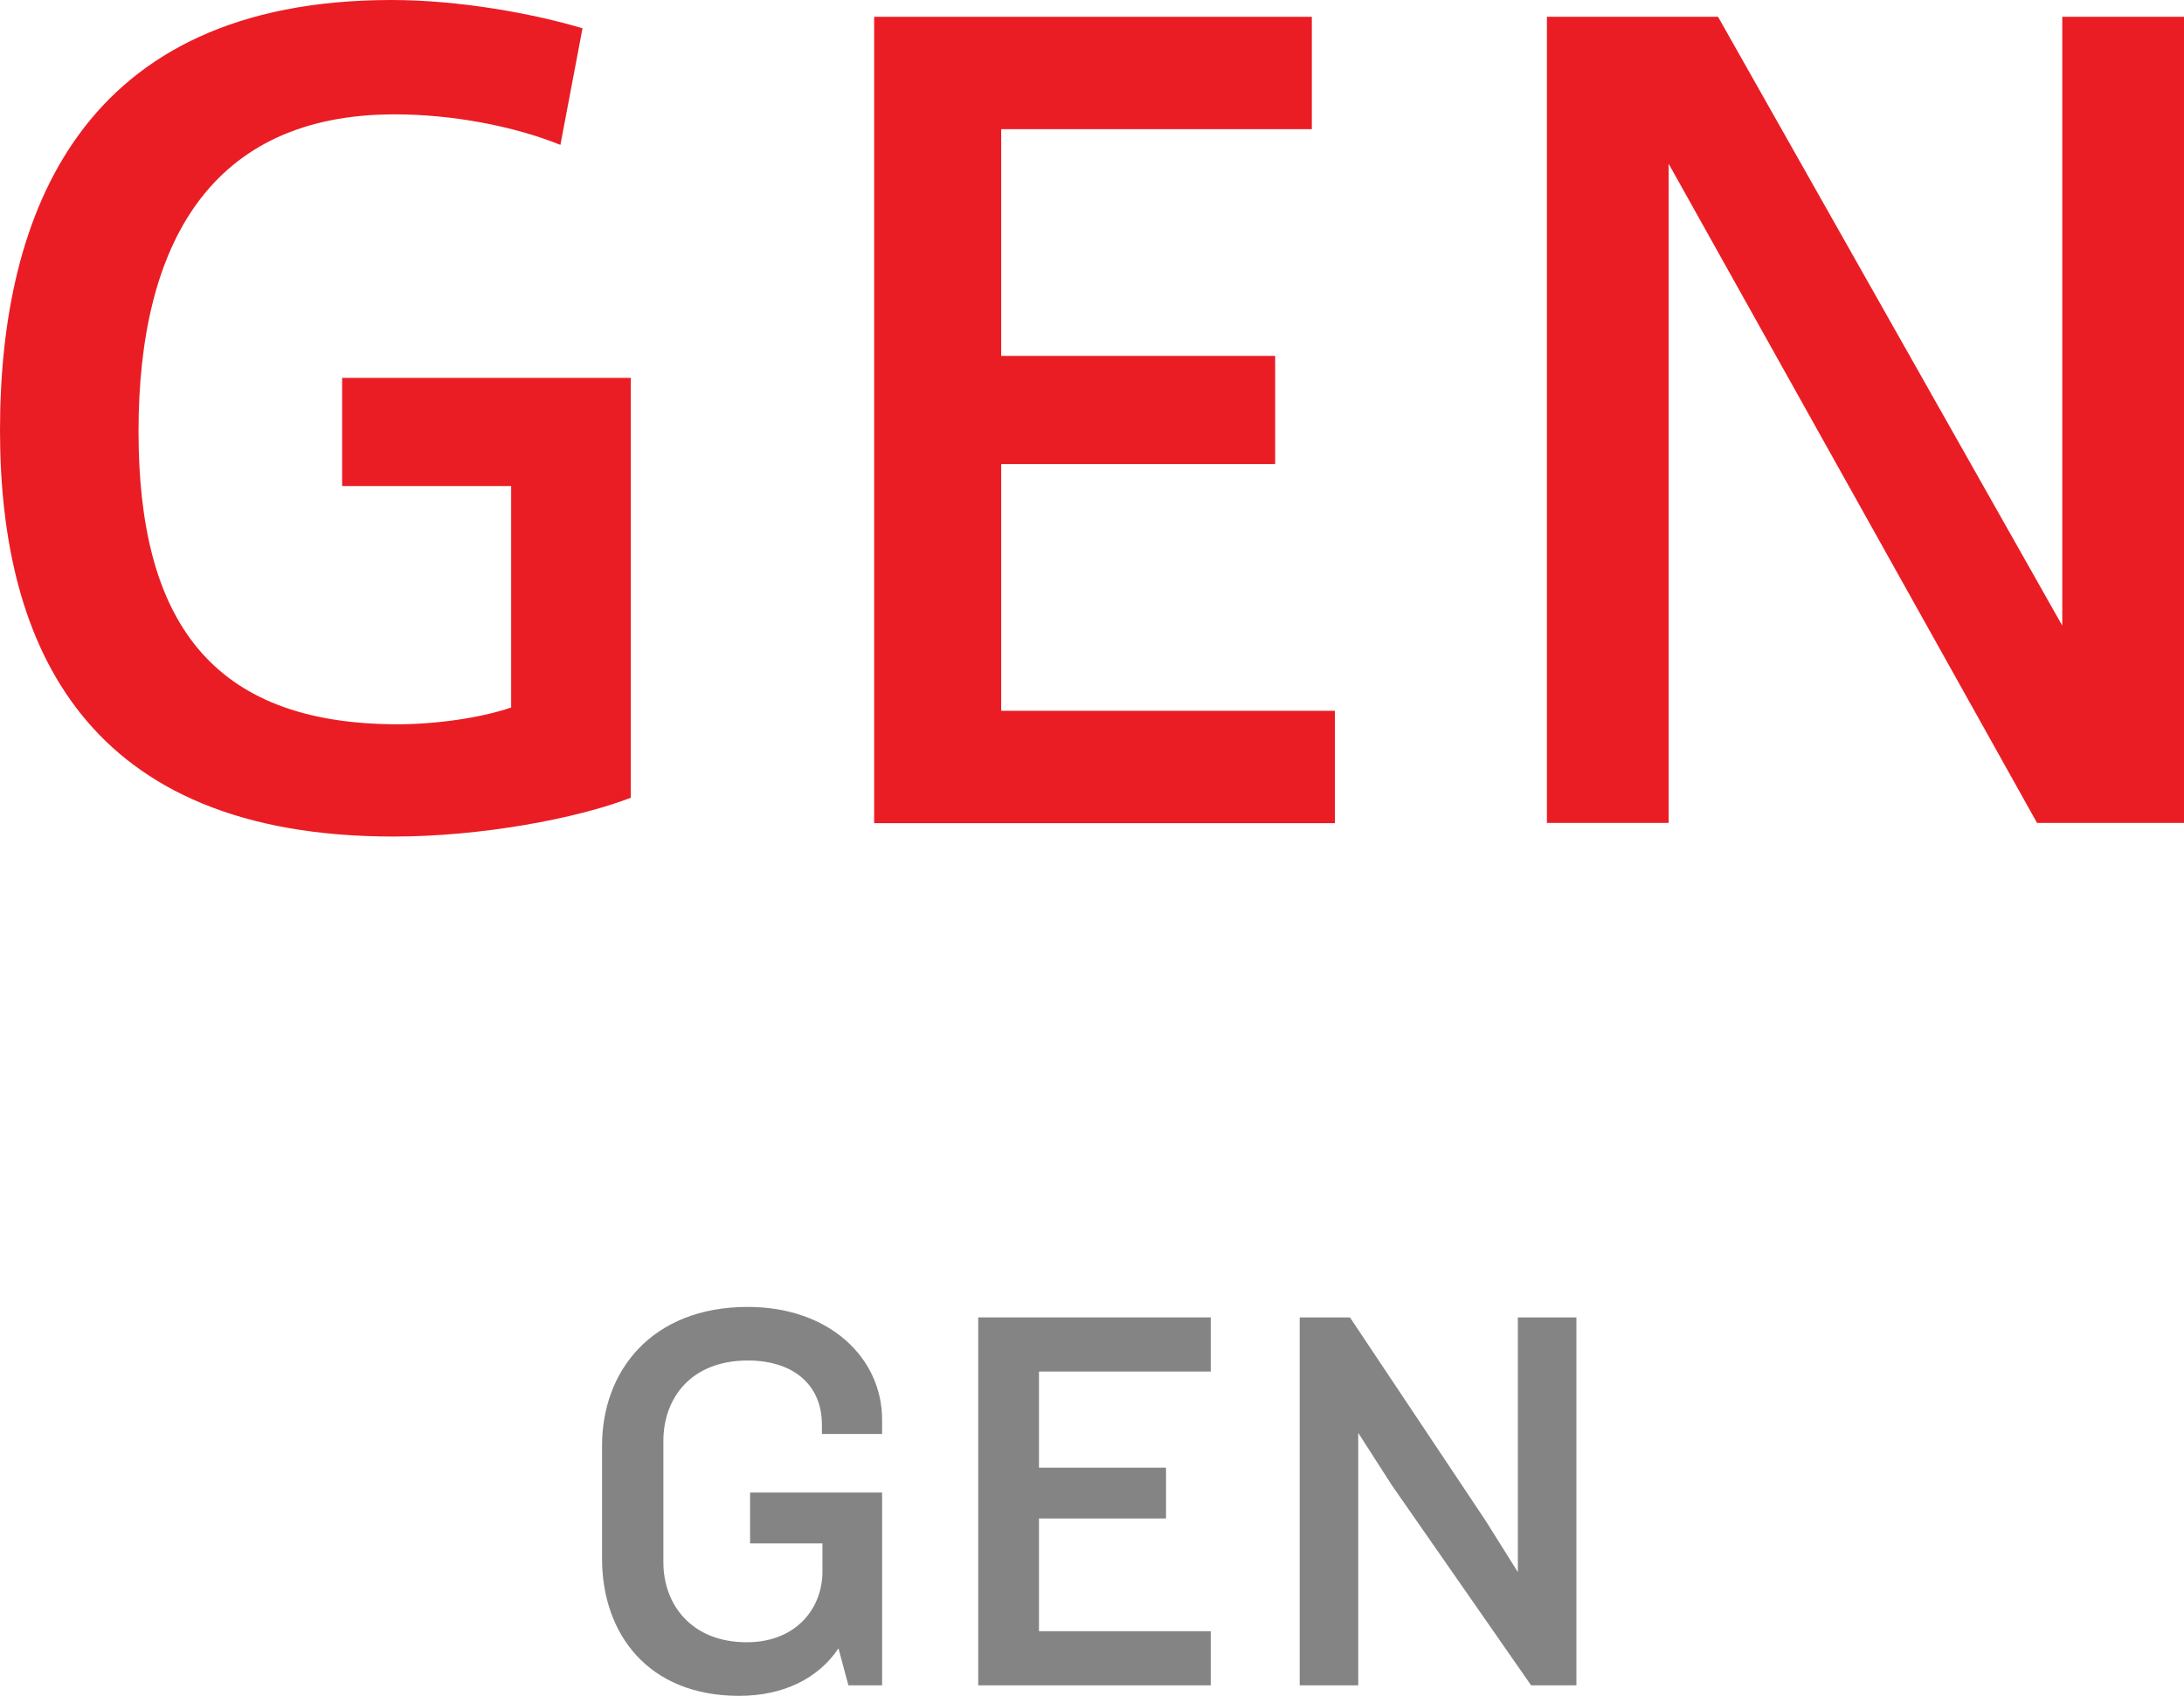
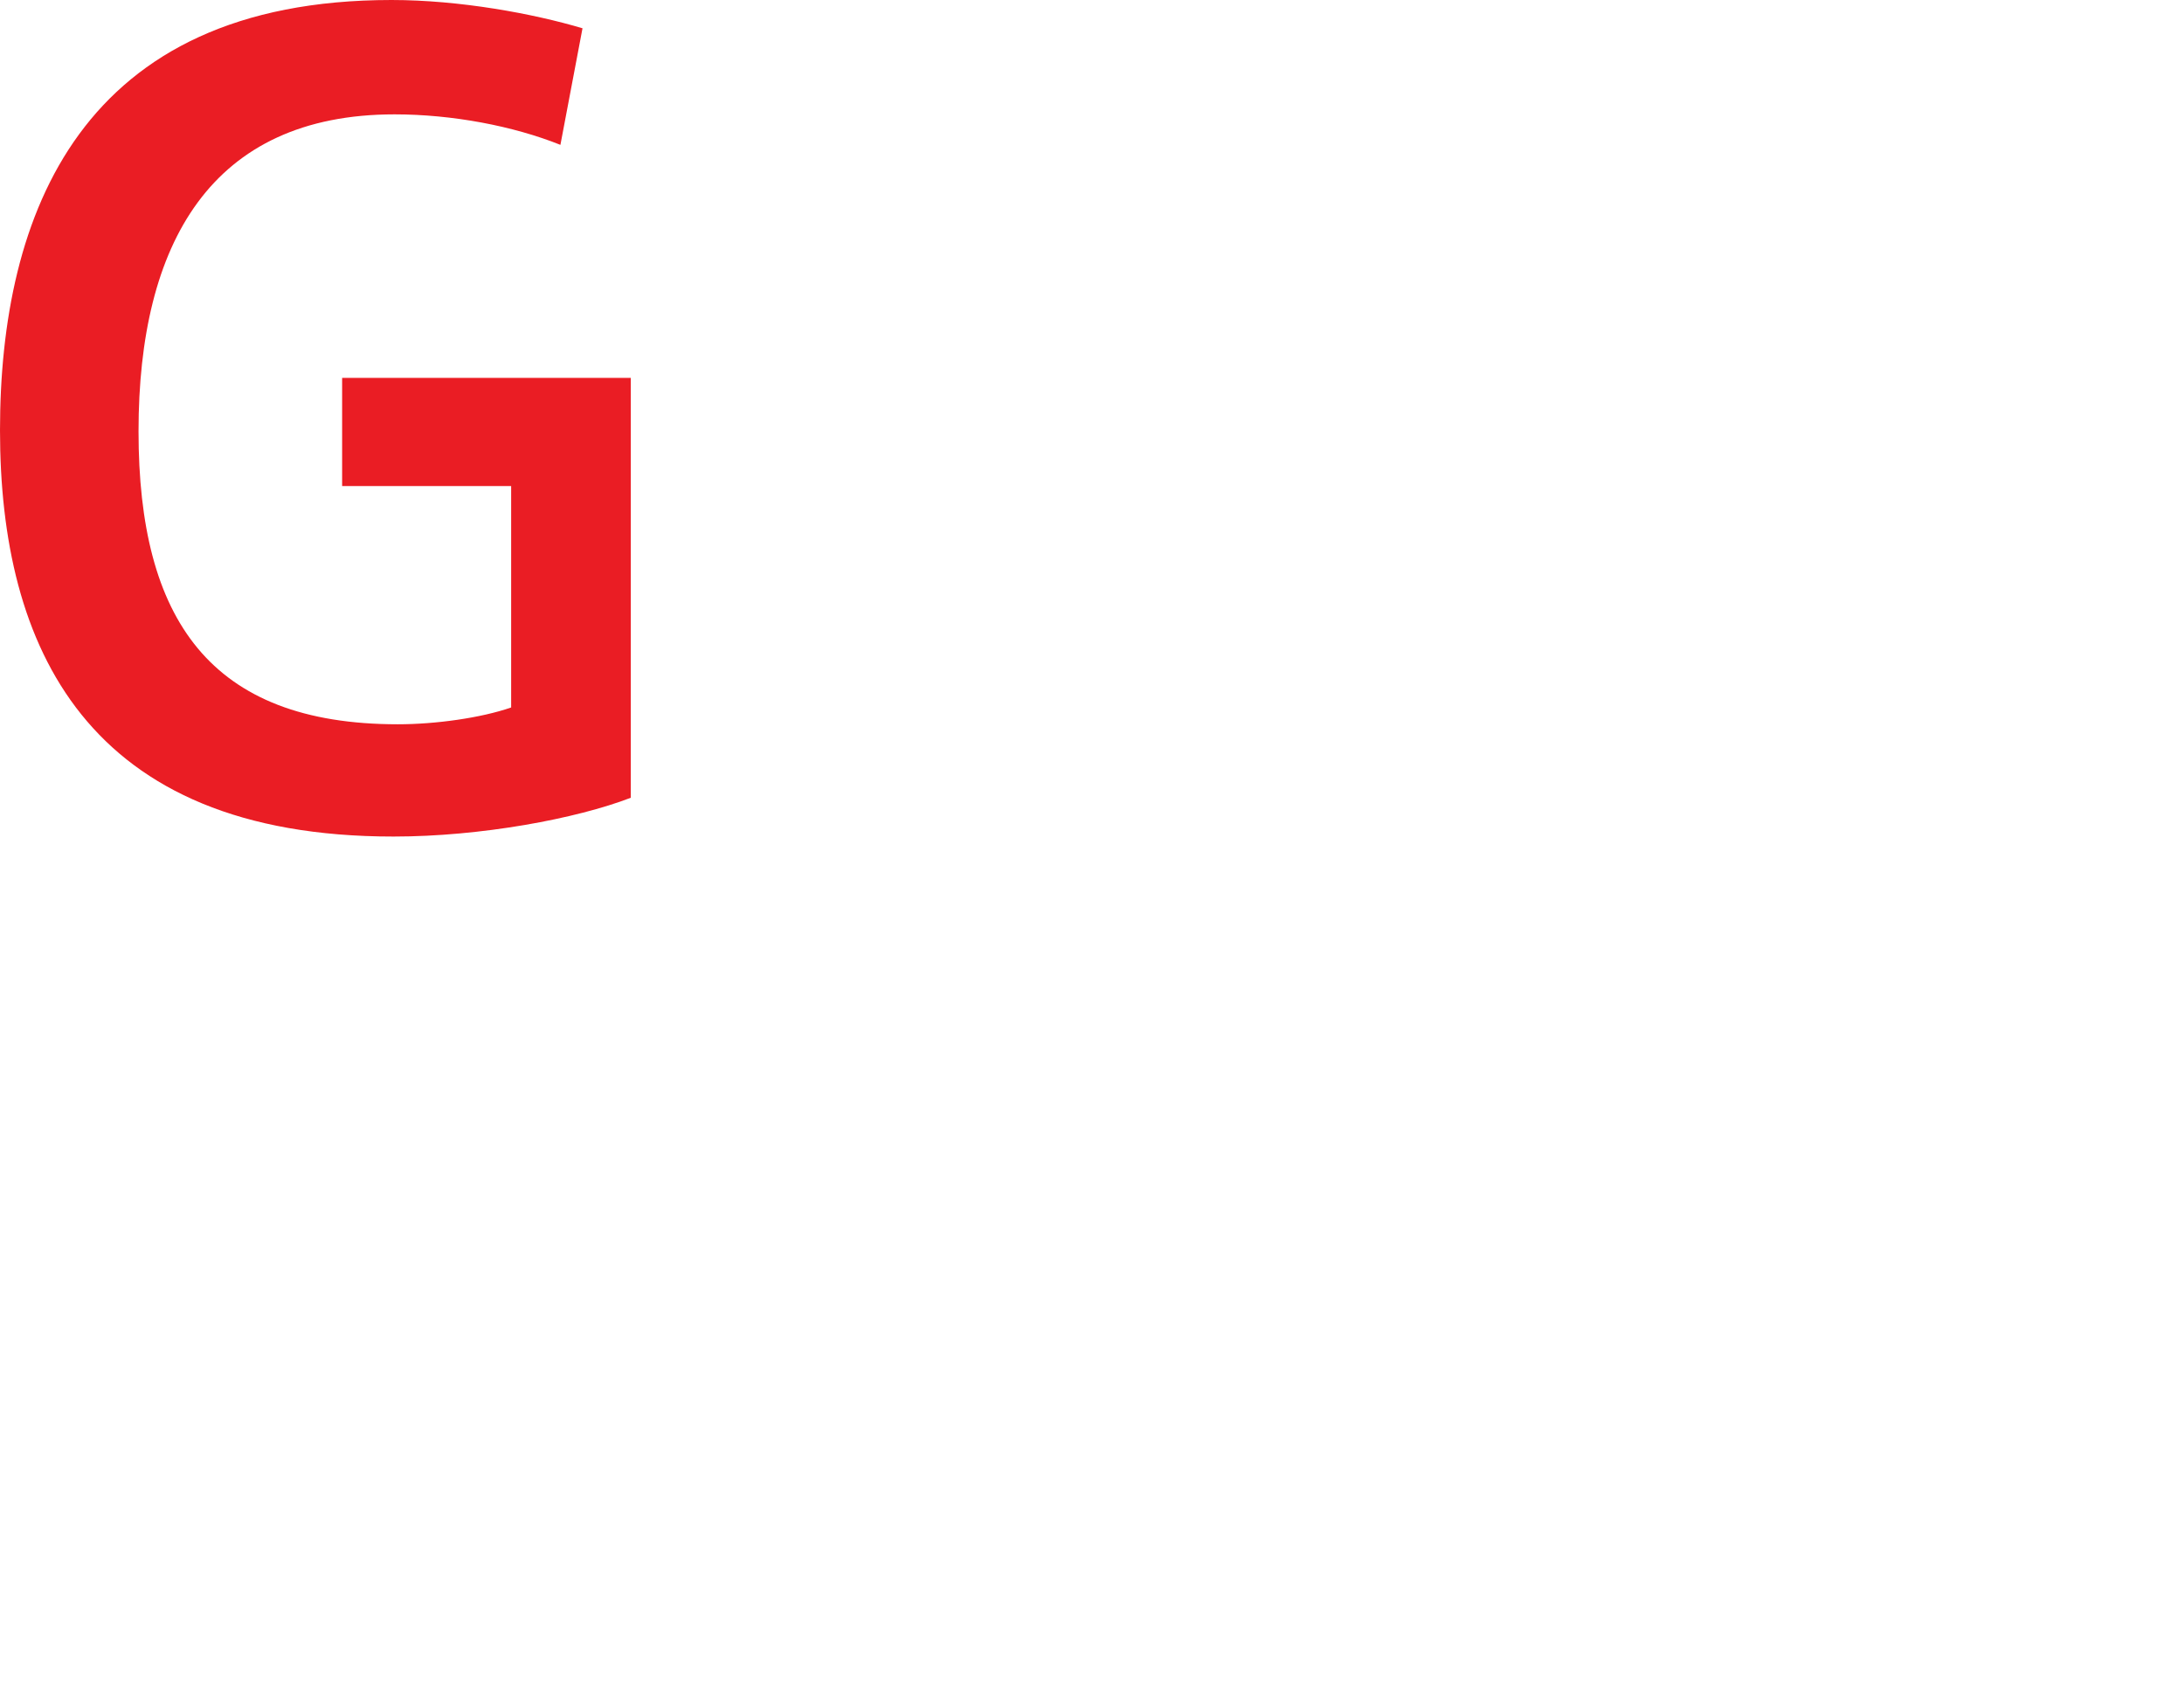
<svg xmlns="http://www.w3.org/2000/svg" id="_レイヤー_2" width="197.7" height="153.48" viewBox="0 0 197.7 153.48">
  <g id="_レイヤー_2-2">
    <g id="_レイヤー_1-2">
      <path d="m46.27,43.99h-15.3v-9.79h26.13v38c-4.94,1.9-13.58,3.51-21.47,3.51-27.84.01-35.63-17.19-35.63-36.76S7.31,0,35.44,0c6.17,0,12.83,1.23,17.29,2.56l-2,10.55c-4.27-1.71-9.79-2.76-15.01-2.76-16.62,0-23.18,11.69-23.18,28.69s6.46,26.51,23.47,26.51c3.42,0,7.51-.57,10.26-1.52v-20.05h0Z" style="fill:#ea1d24; stroke-width:0px;" />
-       <path d="m90.63,32.21h24.8v9.79h-24.8v22.33h30.21v10.17h-41.71V1.52h39.62v10.17h-28.12v20.52h0Z" style="fill:#ea1d24; stroke-width:0px;" />
-       <path d="m151.05,74.48h-11.02V1.52h15.49l31.16,55.1V1.52h11.02v72.96h-13.3l-33.35-59.66v59.66h0Z" style="fill:#ea1d24; stroke-width:0px;" />
-       <path d="m67.7,123.13c-5.15,0-7.65,3.4-7.65,7.3v10.95c0,3.9,2.6,7.25,7.55,7.25,4.4,0,6.85-3,6.85-6.4v-2.55h-6.55v-4.6h11.95v17.45h-3.05l-.9-3.35c-1.8,2.7-4.95,4.3-9,4.3-8.3,0-12.4-5.7-12.4-12.4v-10.25c0-6.75,4.5-12.55,13.2-12.55,7.35,0,12.15,4.6,12.15,10.2v1.3h-5.45v-.85c0-3.65-2.65-5.8-6.7-5.8h0Z" style="fill:#666; isolation:isolate; opacity:.8; stroke-width:0px;" />
-       <path d="m88.55,152.53v-33.3h21.05v4.9h-15.55v8.7h11.5v4.6h-11.5v10.2h15.55v4.9h-21.05Z" style="fill:#666; isolation:isolate; opacity:.8; stroke-width:0px;" />
-       <path d="m138.6,152.53l-12.6-18.1-3.05-4.75v22.85h-5.3v-33.3h4.55l12.25,18.35,2.95,4.7v-23.05h5.3v33.3h-4.1Z" style="fill:#666; isolation:isolate; opacity:.8; stroke-width:0px;" />
    </g>
  </g>
</svg>